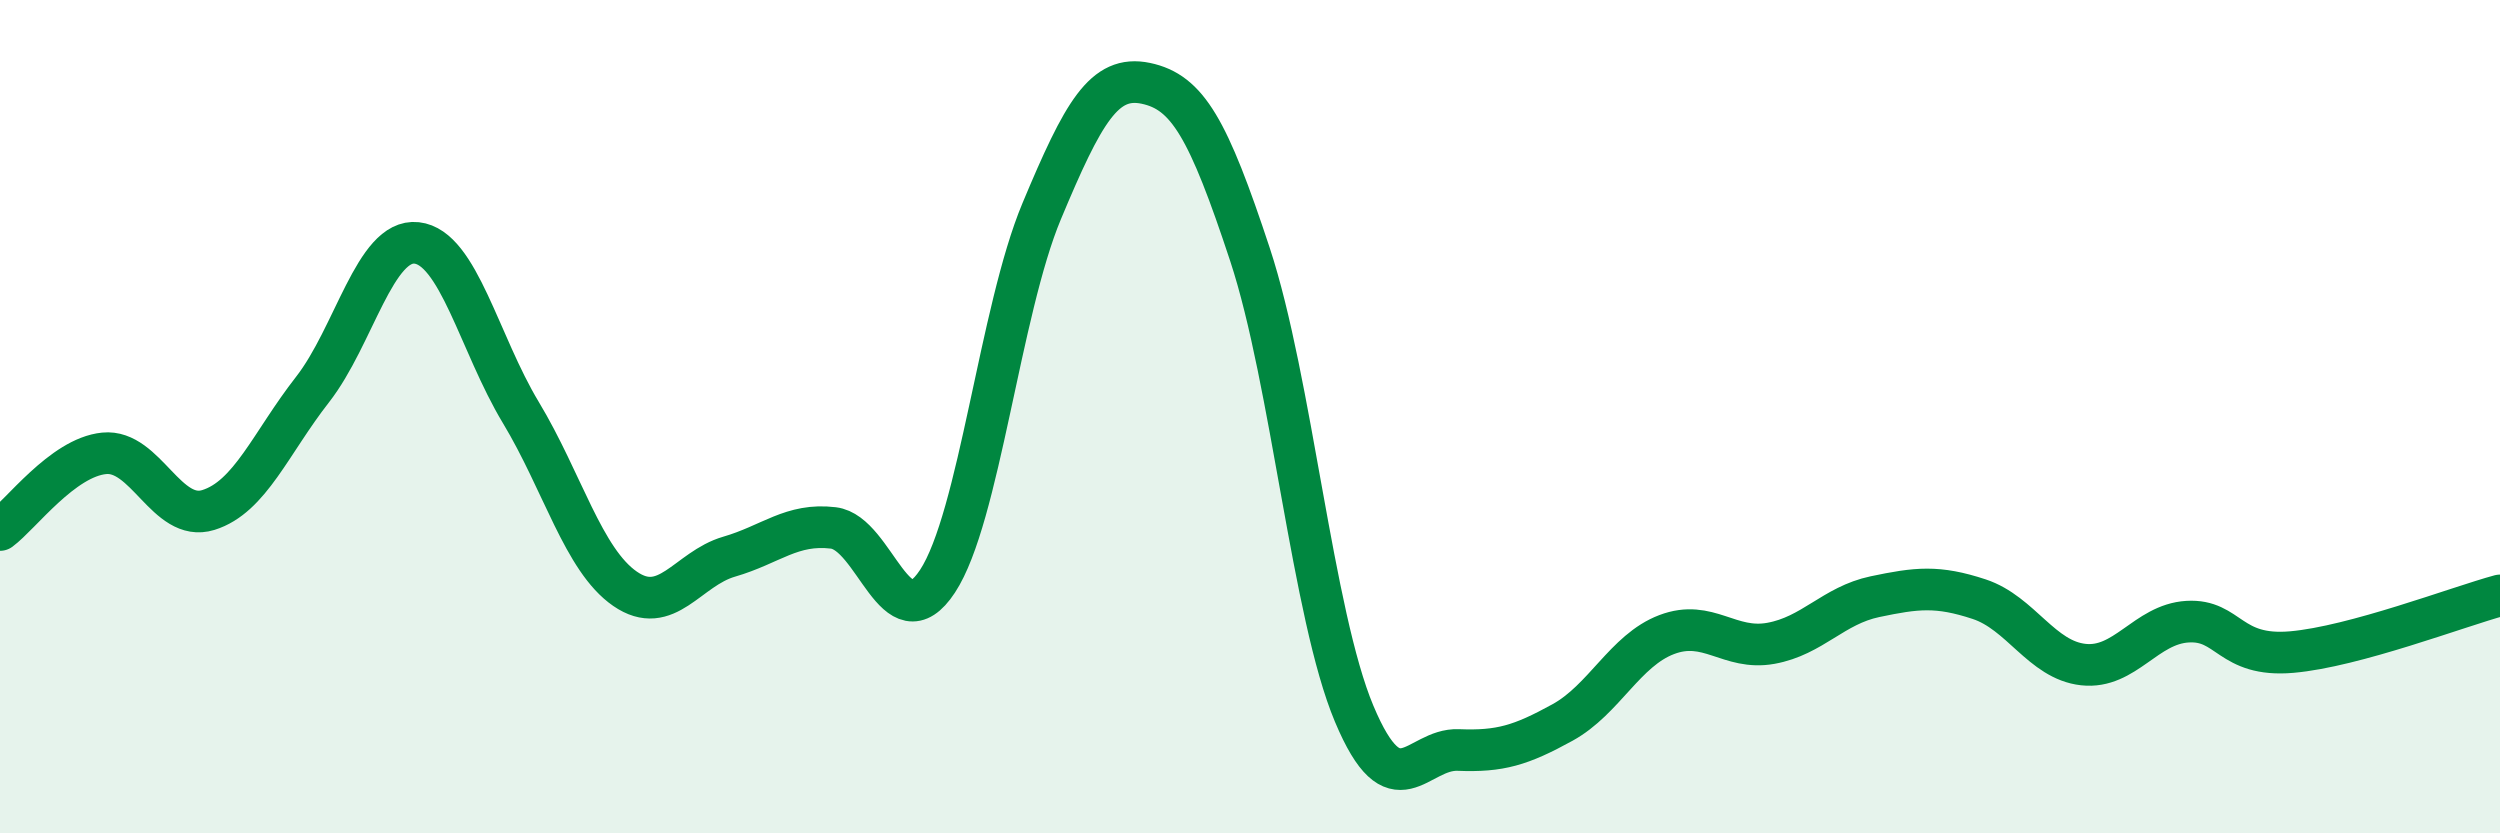
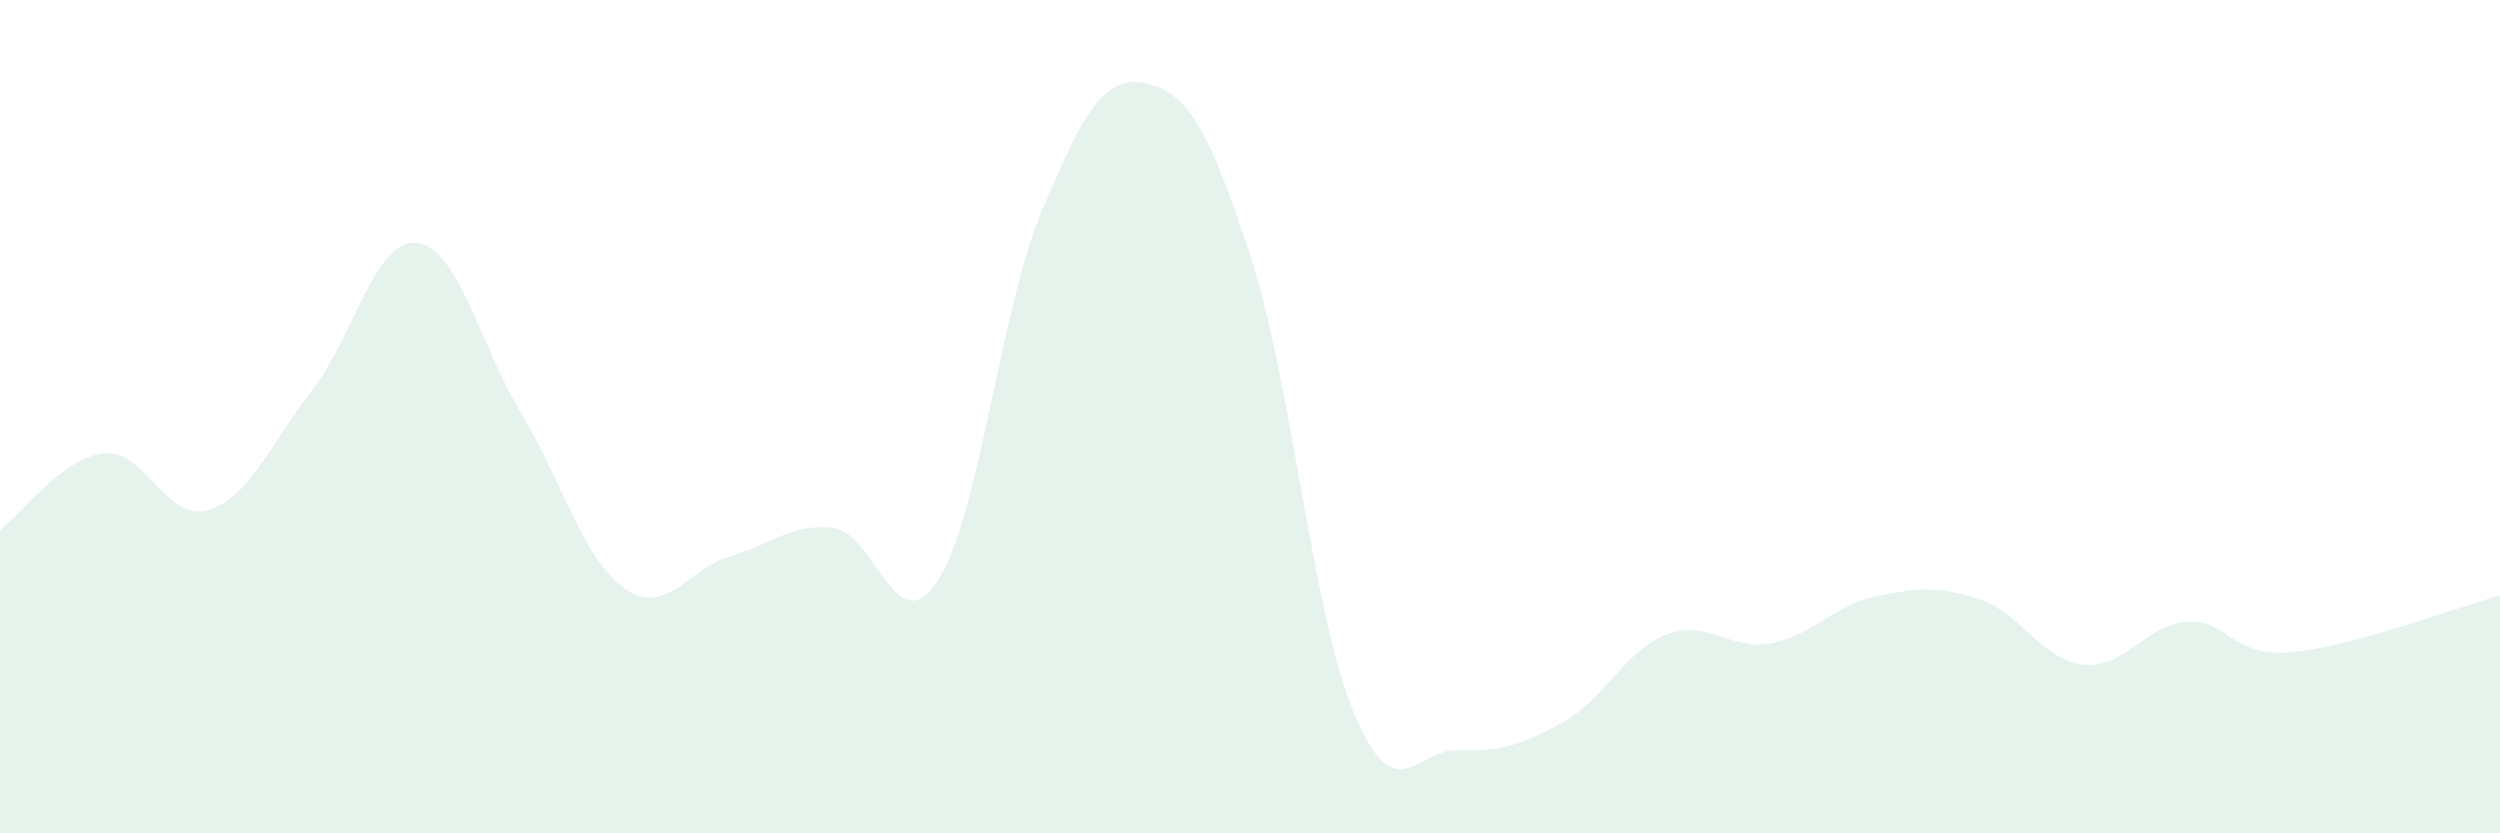
<svg xmlns="http://www.w3.org/2000/svg" width="60" height="20" viewBox="0 0 60 20">
  <path d="M 0,12.72 C 0.5,12.35 1.5,10.98 2.5,10.88 C 3.5,10.78 4,12.55 5,12.24 C 6,11.93 6.5,10.63 7.5,9.35 C 8.5,8.07 9,5.72 10,5.83 C 11,5.94 11.5,8.24 12.5,9.9 C 13.5,11.56 14,13.44 15,14.13 C 16,14.82 16.5,13.65 17.5,13.36 C 18.5,13.07 19,12.55 20,12.67 C 21,12.79 21.5,15.47 22.5,13.95 C 23.5,12.43 24,7.46 25,5.07 C 26,2.68 26.5,1.79 27.5,2 C 28.5,2.21 29,3.08 30,6.11 C 31,9.14 31.5,14.75 32.5,17.13 C 33.5,19.51 34,17.96 35,18 C 36,18.04 36.5,17.89 37.5,17.34 C 38.5,16.79 39,15.61 40,15.23 C 41,14.85 41.5,15.62 42.5,15.44 C 43.5,15.26 44,14.53 45,14.32 C 46,14.11 46.5,14.05 47.5,14.38 C 48.5,14.71 49,15.84 50,15.95 C 51,16.06 51.5,14.98 52.5,14.92 C 53.5,14.86 53.5,15.78 55,15.65 C 56.5,15.52 59,14.56 60,14.29L60 20L0 20Z" fill="#008740" opacity="0.1" stroke-linecap="round" stroke-linejoin="round" />
-   <path d="M 0,12.72 C 0.5,12.35 1.5,10.98 2.5,10.88 C 3.5,10.78 4,12.55 5,12.24 C 6,11.93 6.5,10.63 7.5,9.35 C 8.5,8.07 9,5.72 10,5.83 C 11,5.94 11.5,8.24 12.5,9.9 C 13.5,11.56 14,13.44 15,14.13 C 16,14.82 16.5,13.65 17.5,13.36 C 18.5,13.07 19,12.55 20,12.67 C 21,12.79 21.5,15.47 22.5,13.95 C 23.5,12.43 24,7.46 25,5.07 C 26,2.68 26.5,1.79 27.5,2 C 28.5,2.21 29,3.08 30,6.11 C 31,9.14 31.5,14.75 32.5,17.13 C 33.5,19.51 34,17.96 35,18 C 36,18.04 36.5,17.89 37.5,17.34 C 38.5,16.79 39,15.61 40,15.23 C 41,14.85 41.5,15.62 42.5,15.44 C 43.5,15.26 44,14.53 45,14.32 C 46,14.11 46.5,14.05 47.5,14.38 C 48.5,14.71 49,15.84 50,15.95 C 51,16.06 51.5,14.98 52.5,14.92 C 53.5,14.86 53.5,15.78 55,15.65 C 56.5,15.52 59,14.56 60,14.29" stroke="#008740" stroke-width="1" fill="none" stroke-linecap="round" stroke-linejoin="round" />
</svg>